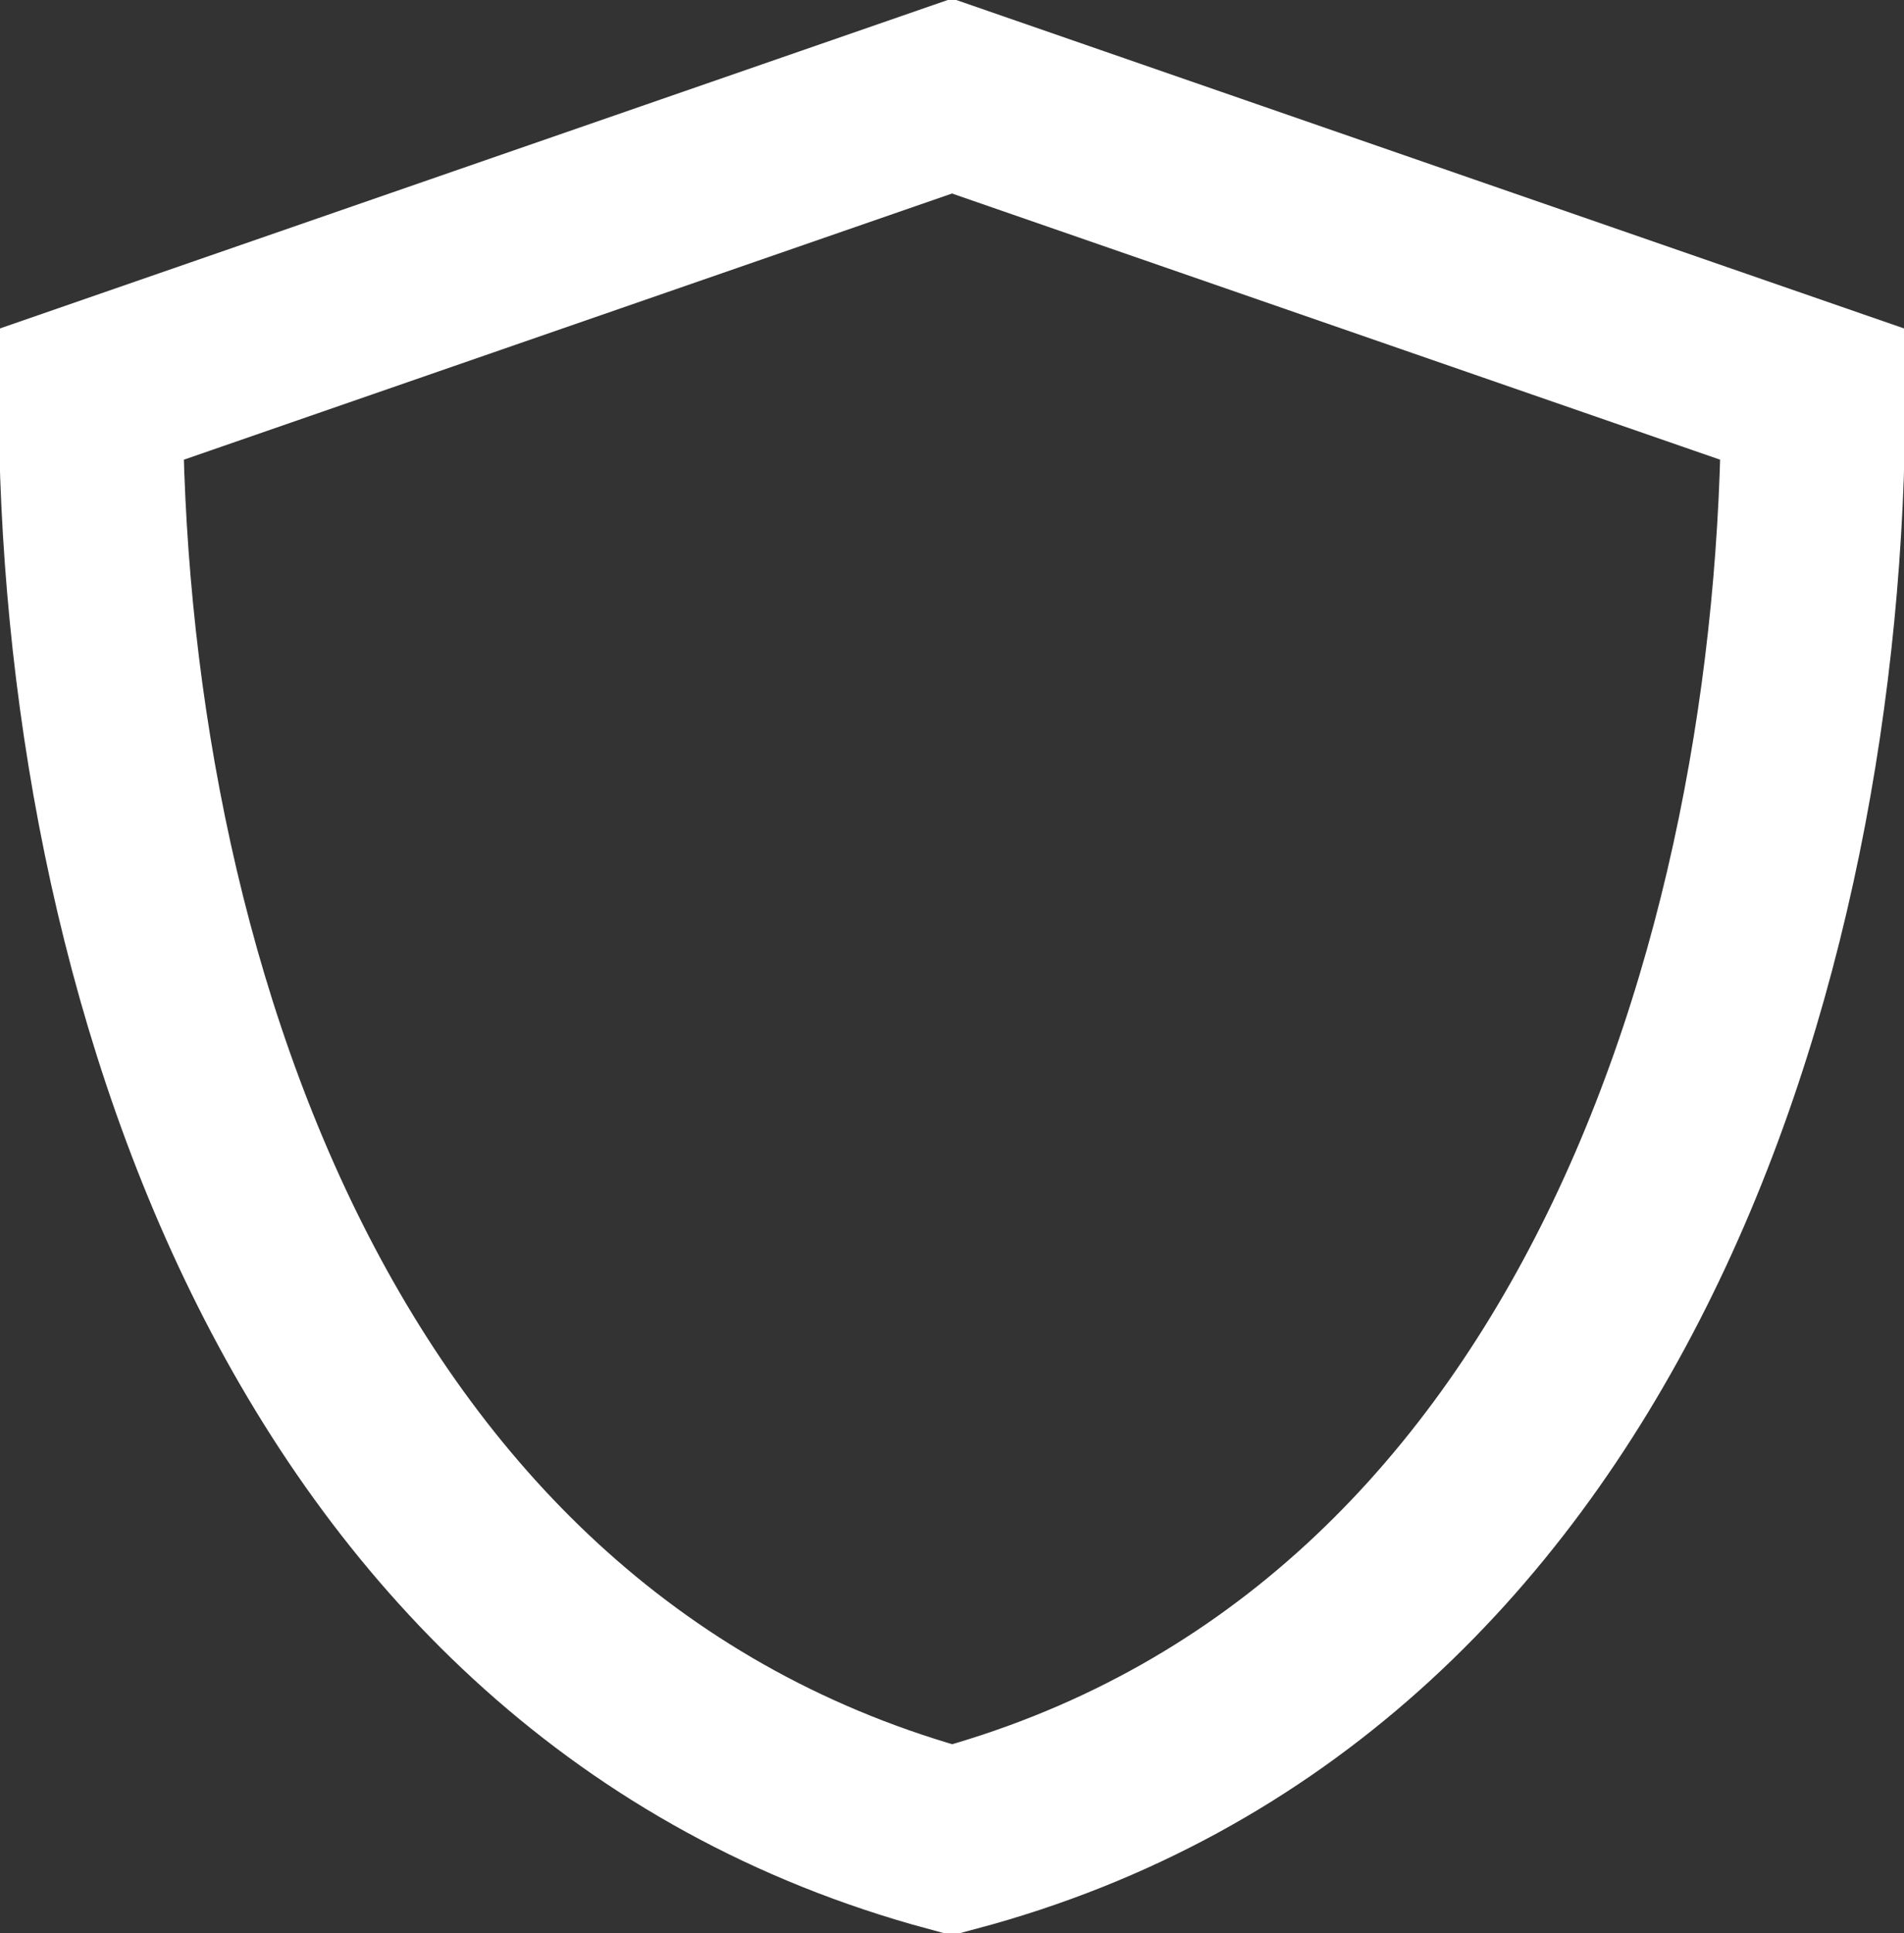
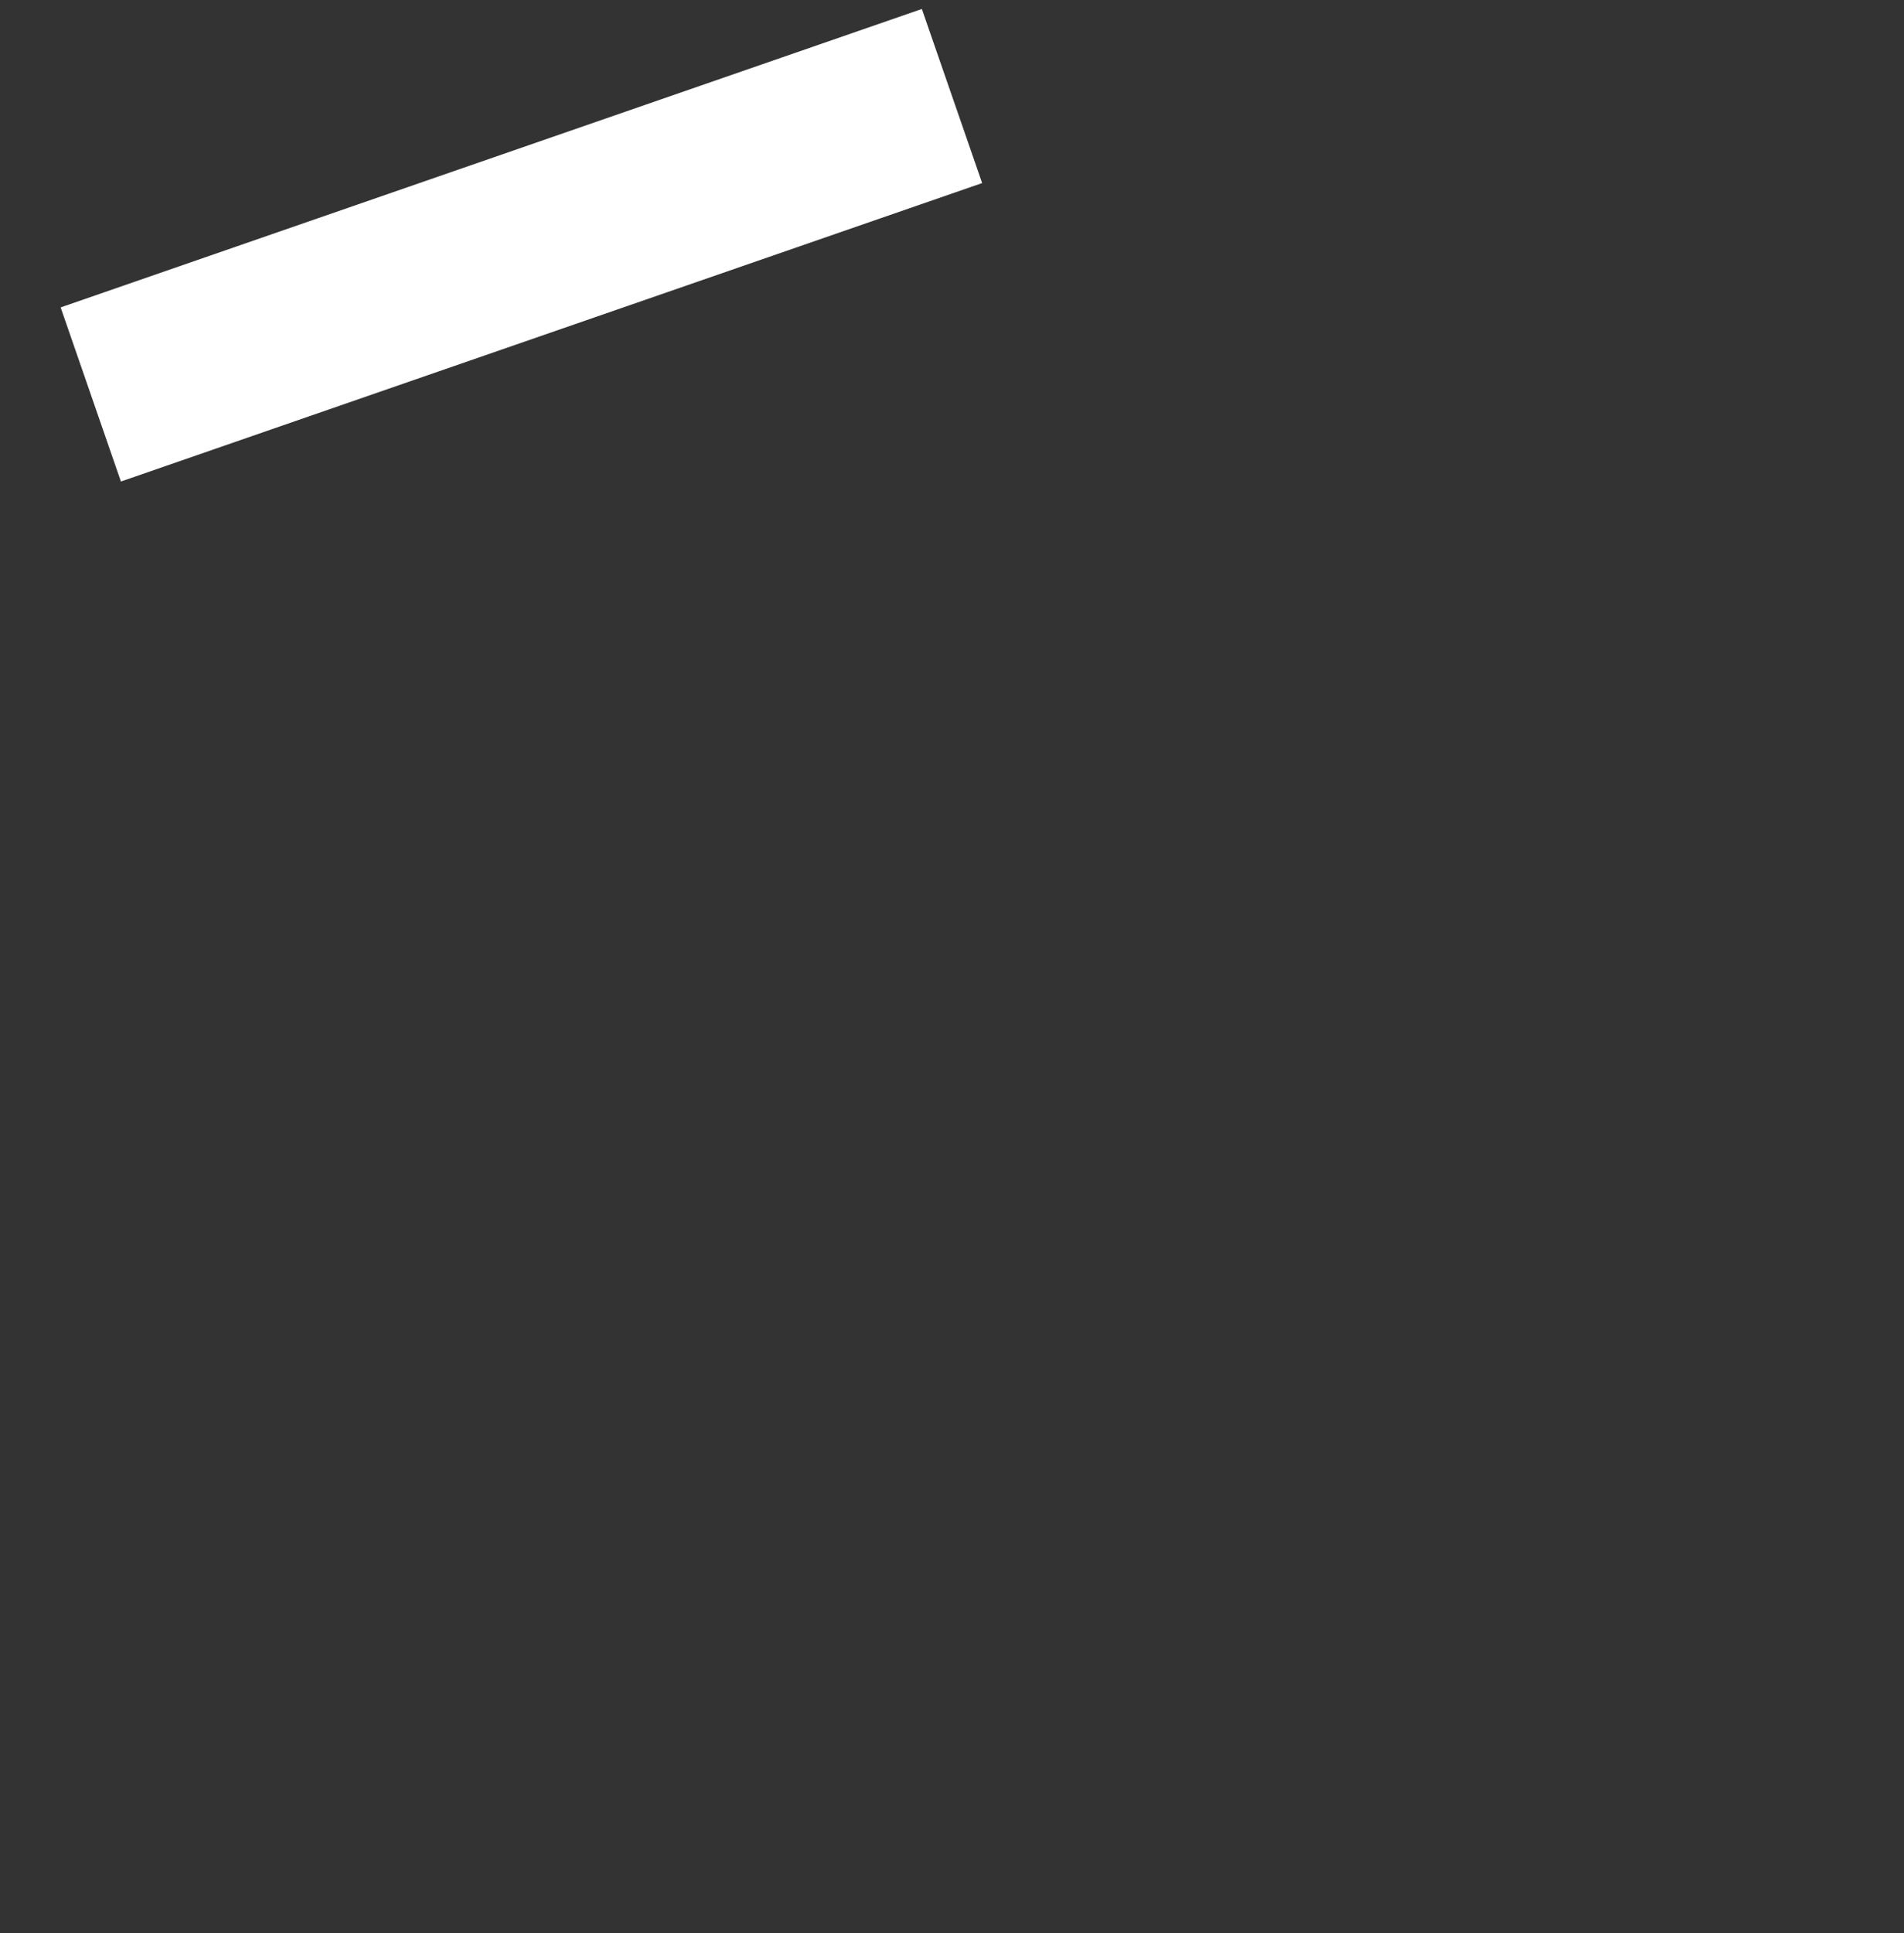
<svg xmlns="http://www.w3.org/2000/svg" viewBox="0 0 7.34 7.45" data-sanitized-data-name="Layer 2" data-name="Layer 2" id="Layer_2">
  <rect x="0" y="0" width="7.34" height="7.45" fill="#333333" stroke="none" />
  <defs>
    <style>
      .cls-1 {
        fill: none;
        stroke: #FFFFFF;
        stroke-linecap: round;
        stroke-miterlimit: 10;
        stroke-width: .71px;
      }
    </style>
  </defs>
  <g data-sanitized-data-name="Layer 1" data-name="Layer 1" id="Layer_1-2">
-     <path d="m.35,1.52c0,2.19.84,4.9,3.32,5.57,2.48-.66,3.32-3.38,3.32-5.57L3.67.37.35,1.52Z" class="cls-1" />
+     <path d="m.35,1.52L3.67.37.35,1.52Z" class="cls-1" />
  </g>
</svg>